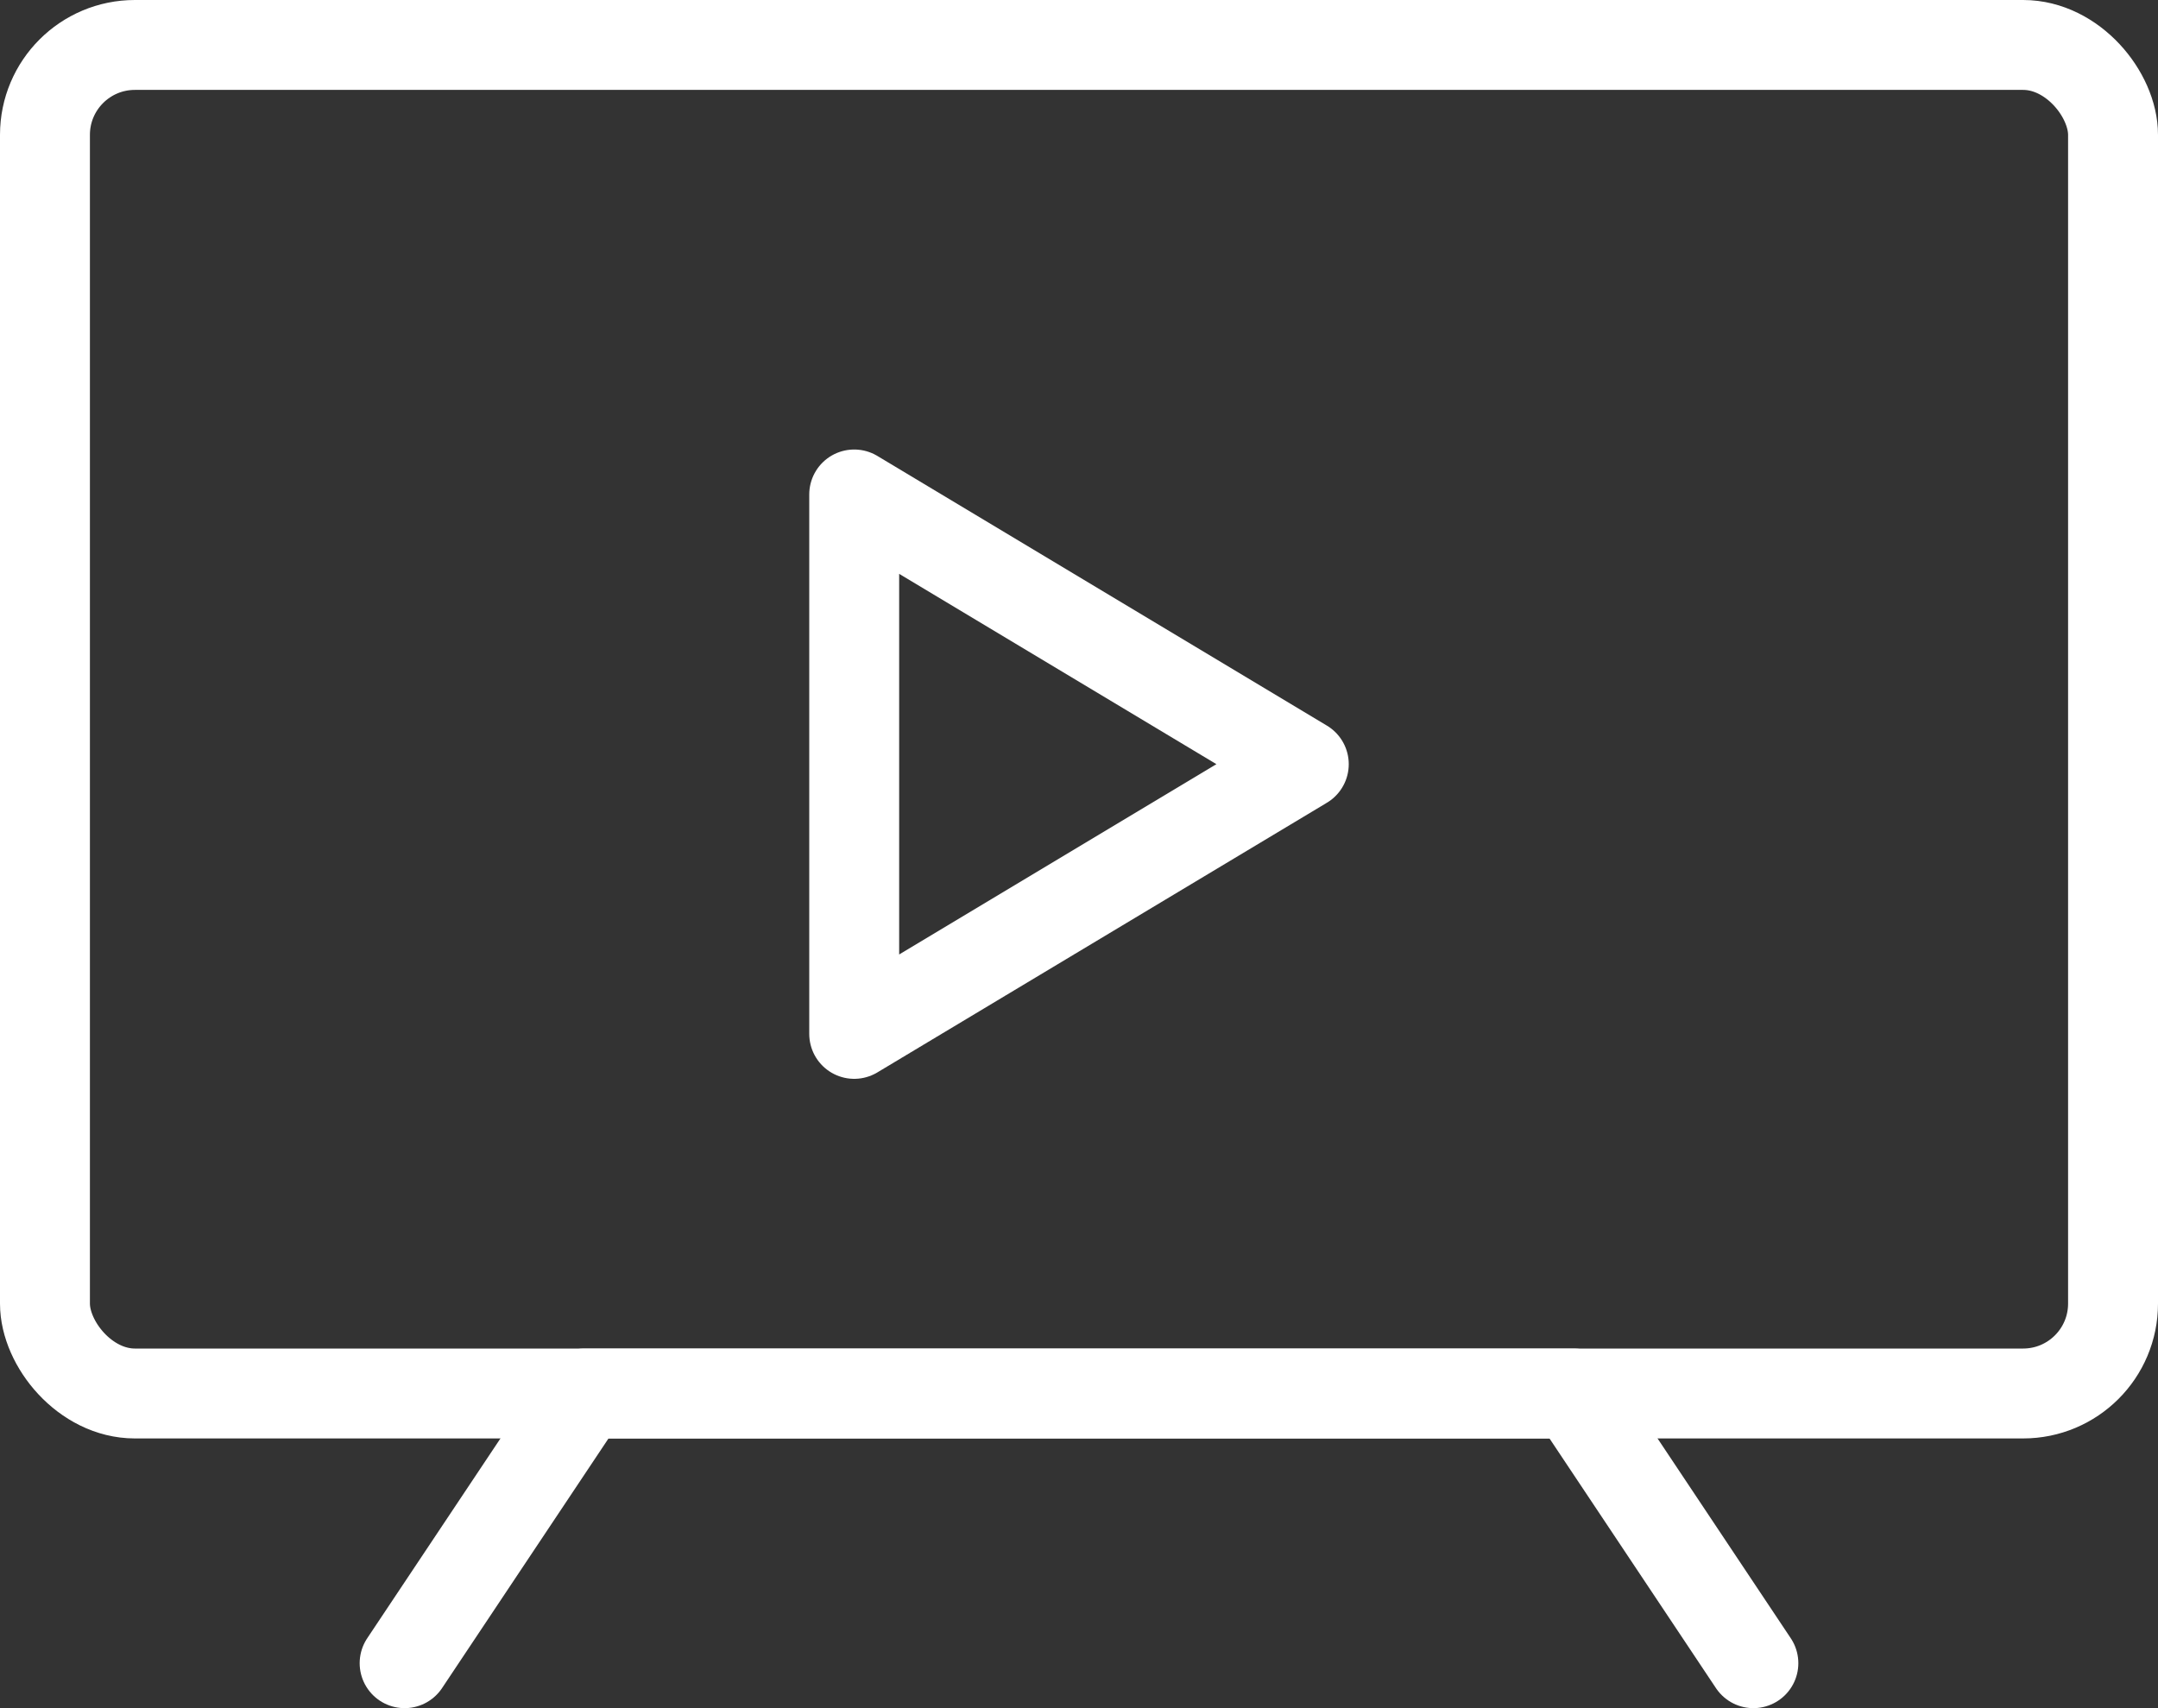
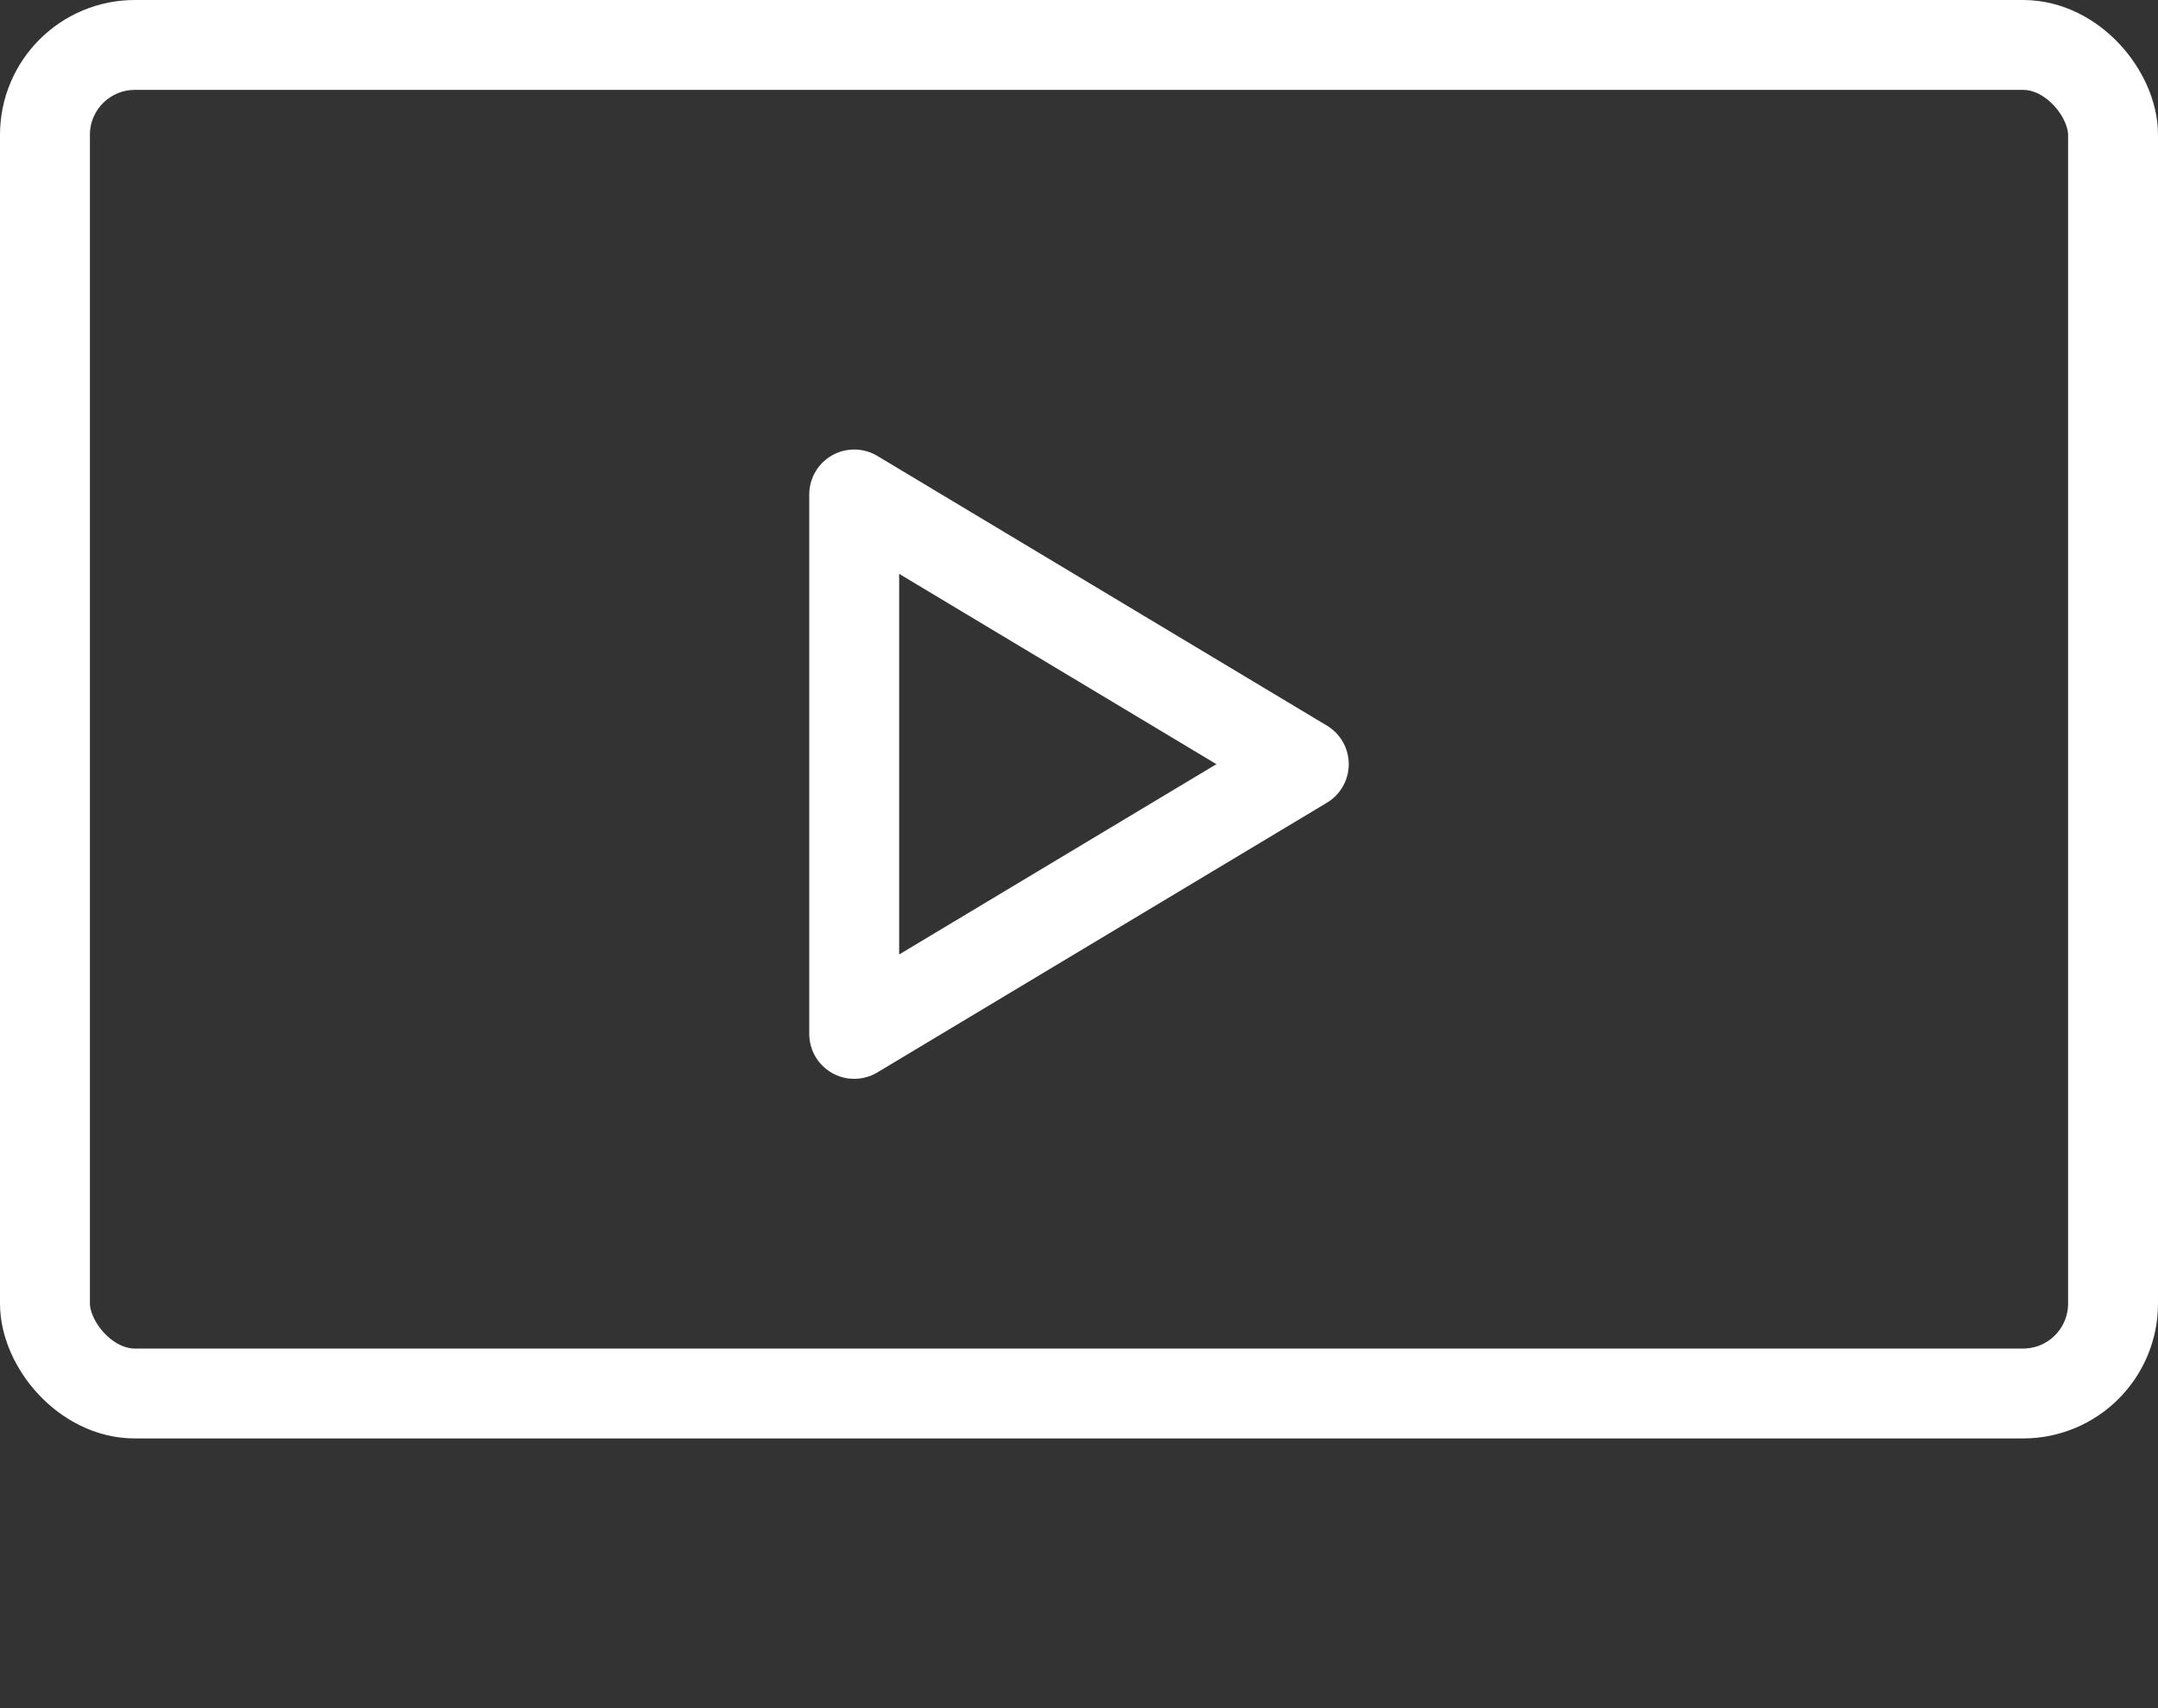
<svg xmlns="http://www.w3.org/2000/svg" id="_レイヤー_2" data-name="レイヤー 2" viewBox="0 0 24 19">
  <rect x="0" y="0" width="24" height="19" fill="#333333" stroke="none" />
  <defs>
    <style>
      .cls-1 {
        fill: none;
        stroke: #fff;
        stroke-linecap: round;
        stroke-linejoin: round;
      }
    </style>
  </defs>
  <g id="transport">
    <g>
      <rect class="cls-1" x=".5" y=".5" width="23" height="15" rx="1" ry="1" />
      <polygon class="cls-1" points="14.5 8.5 9.5 5.5 9.5 11.5 14.5 8.5" />
-       <polyline class="cls-1" points="19.5 18.5 17.5 15.5 6.5 15.5 4.5 18.5" />
    </g>
  </g>
</svg>